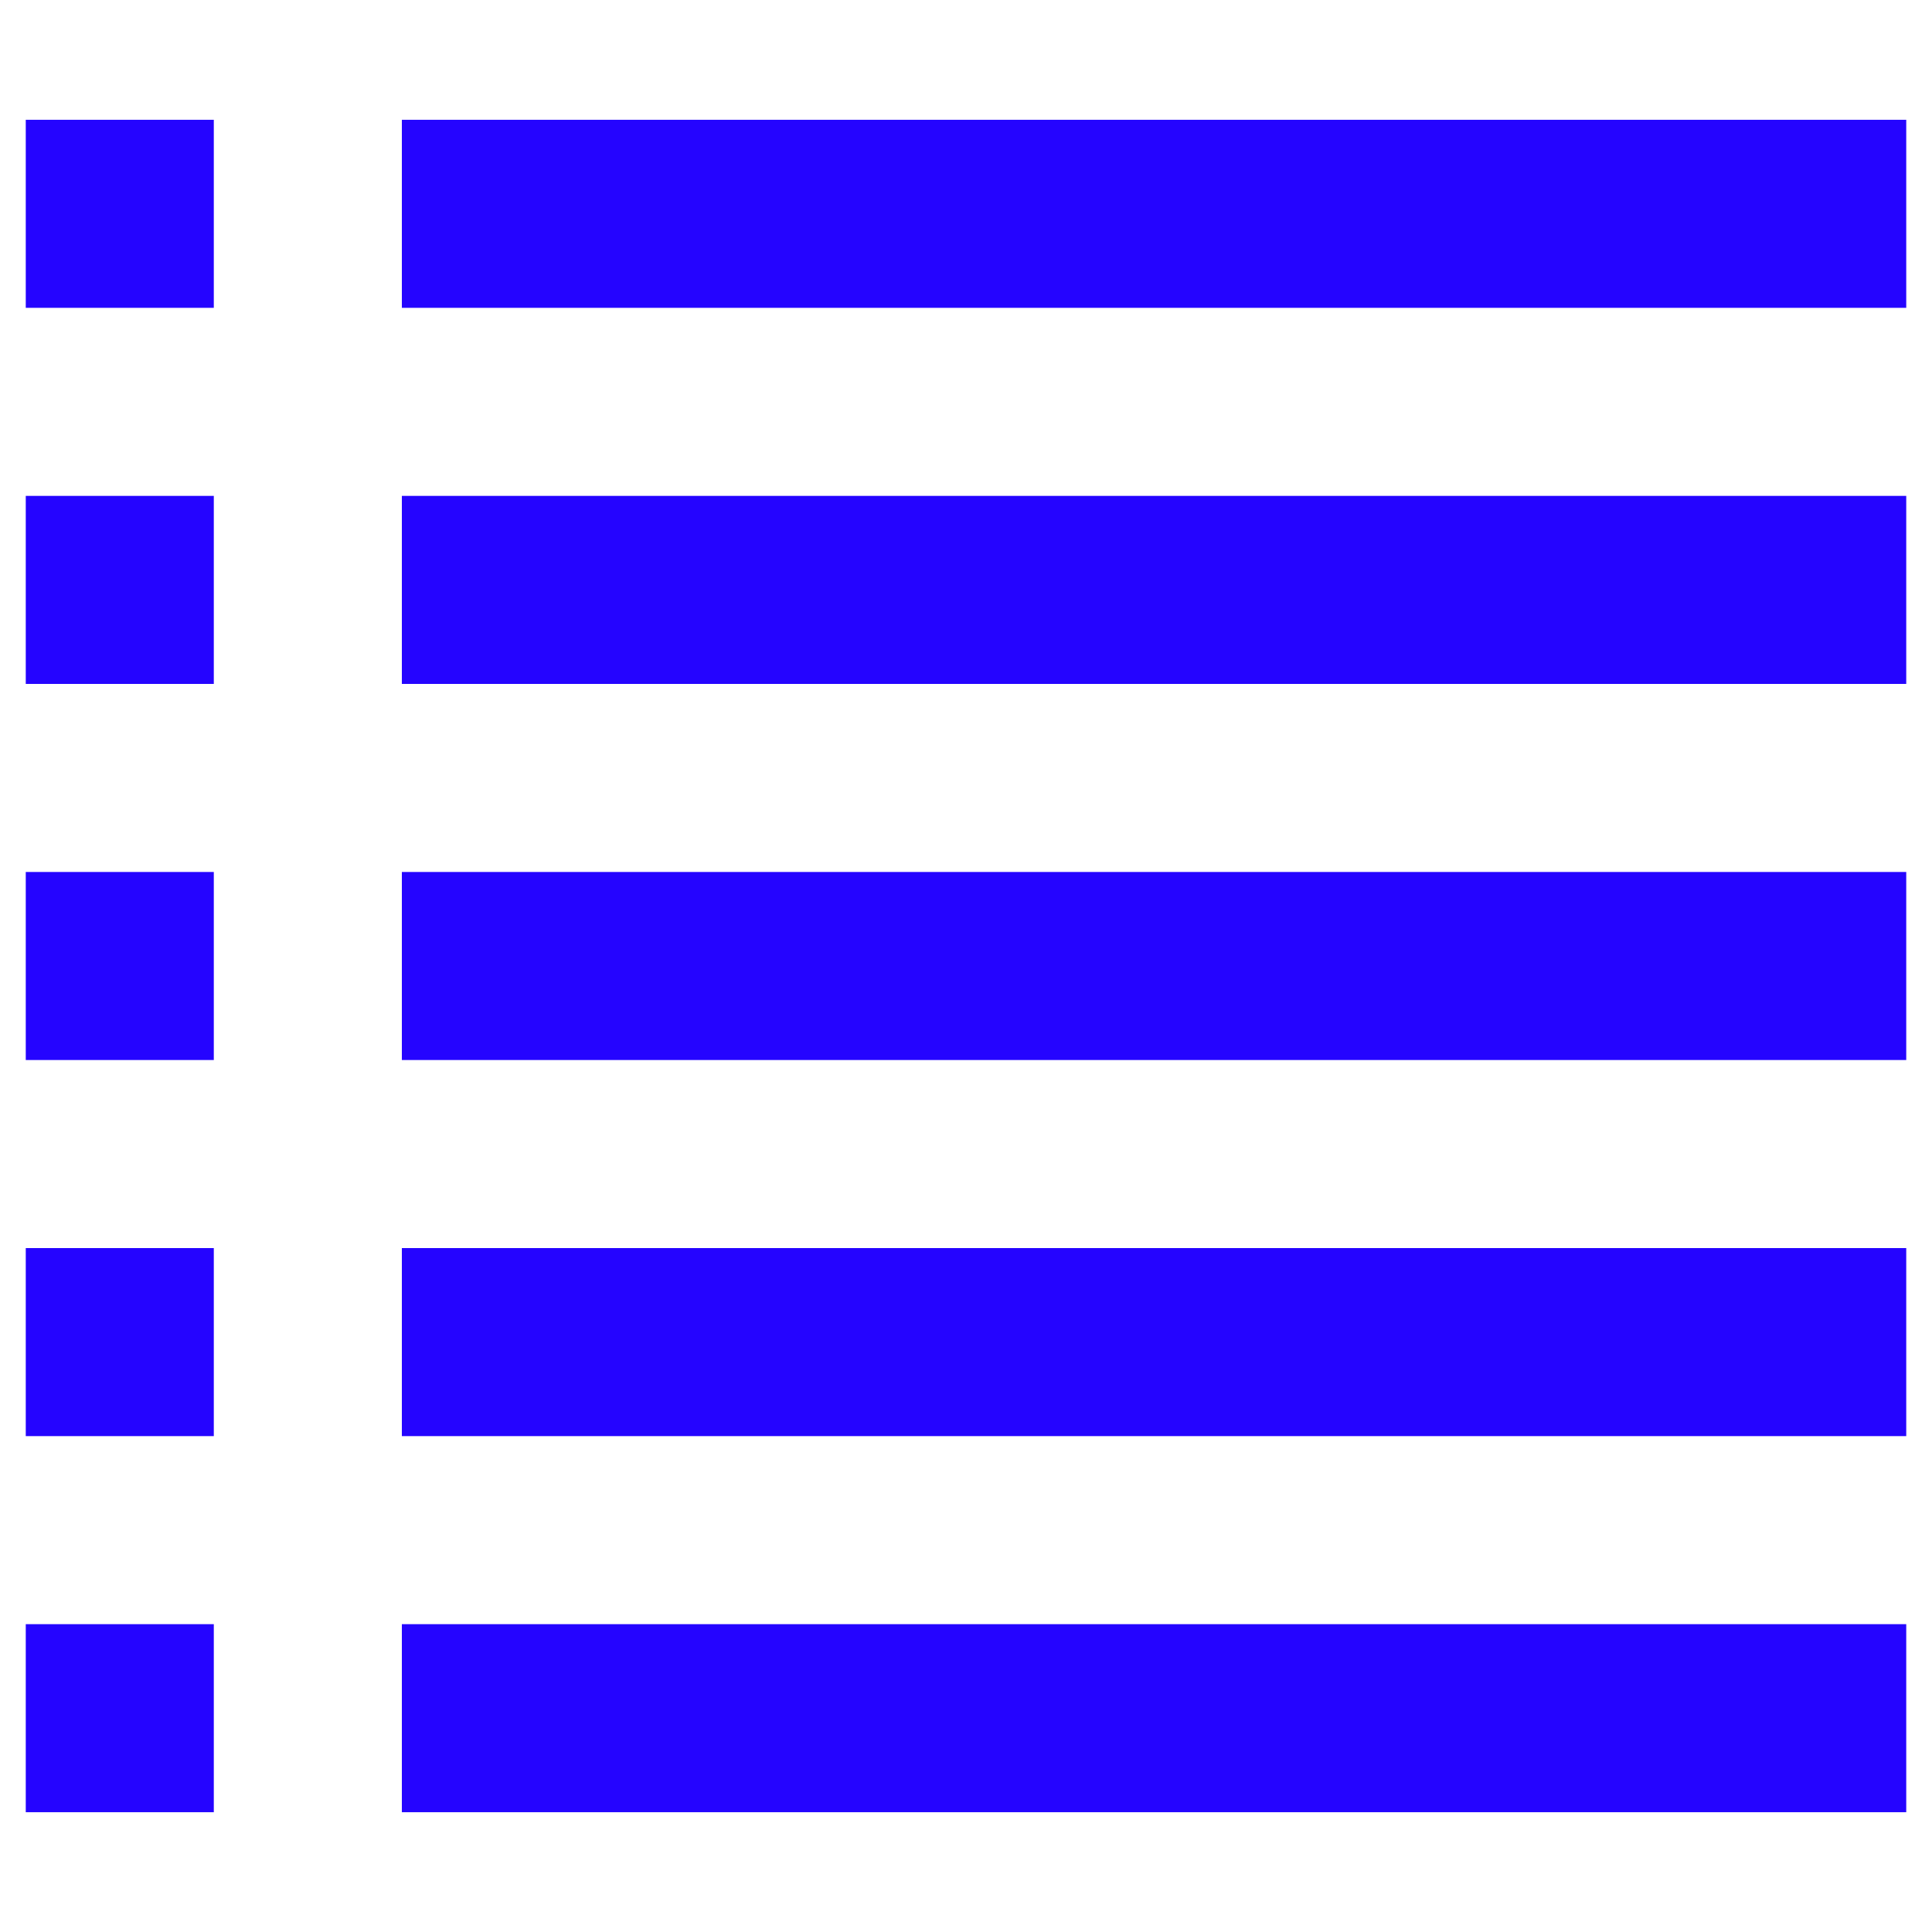
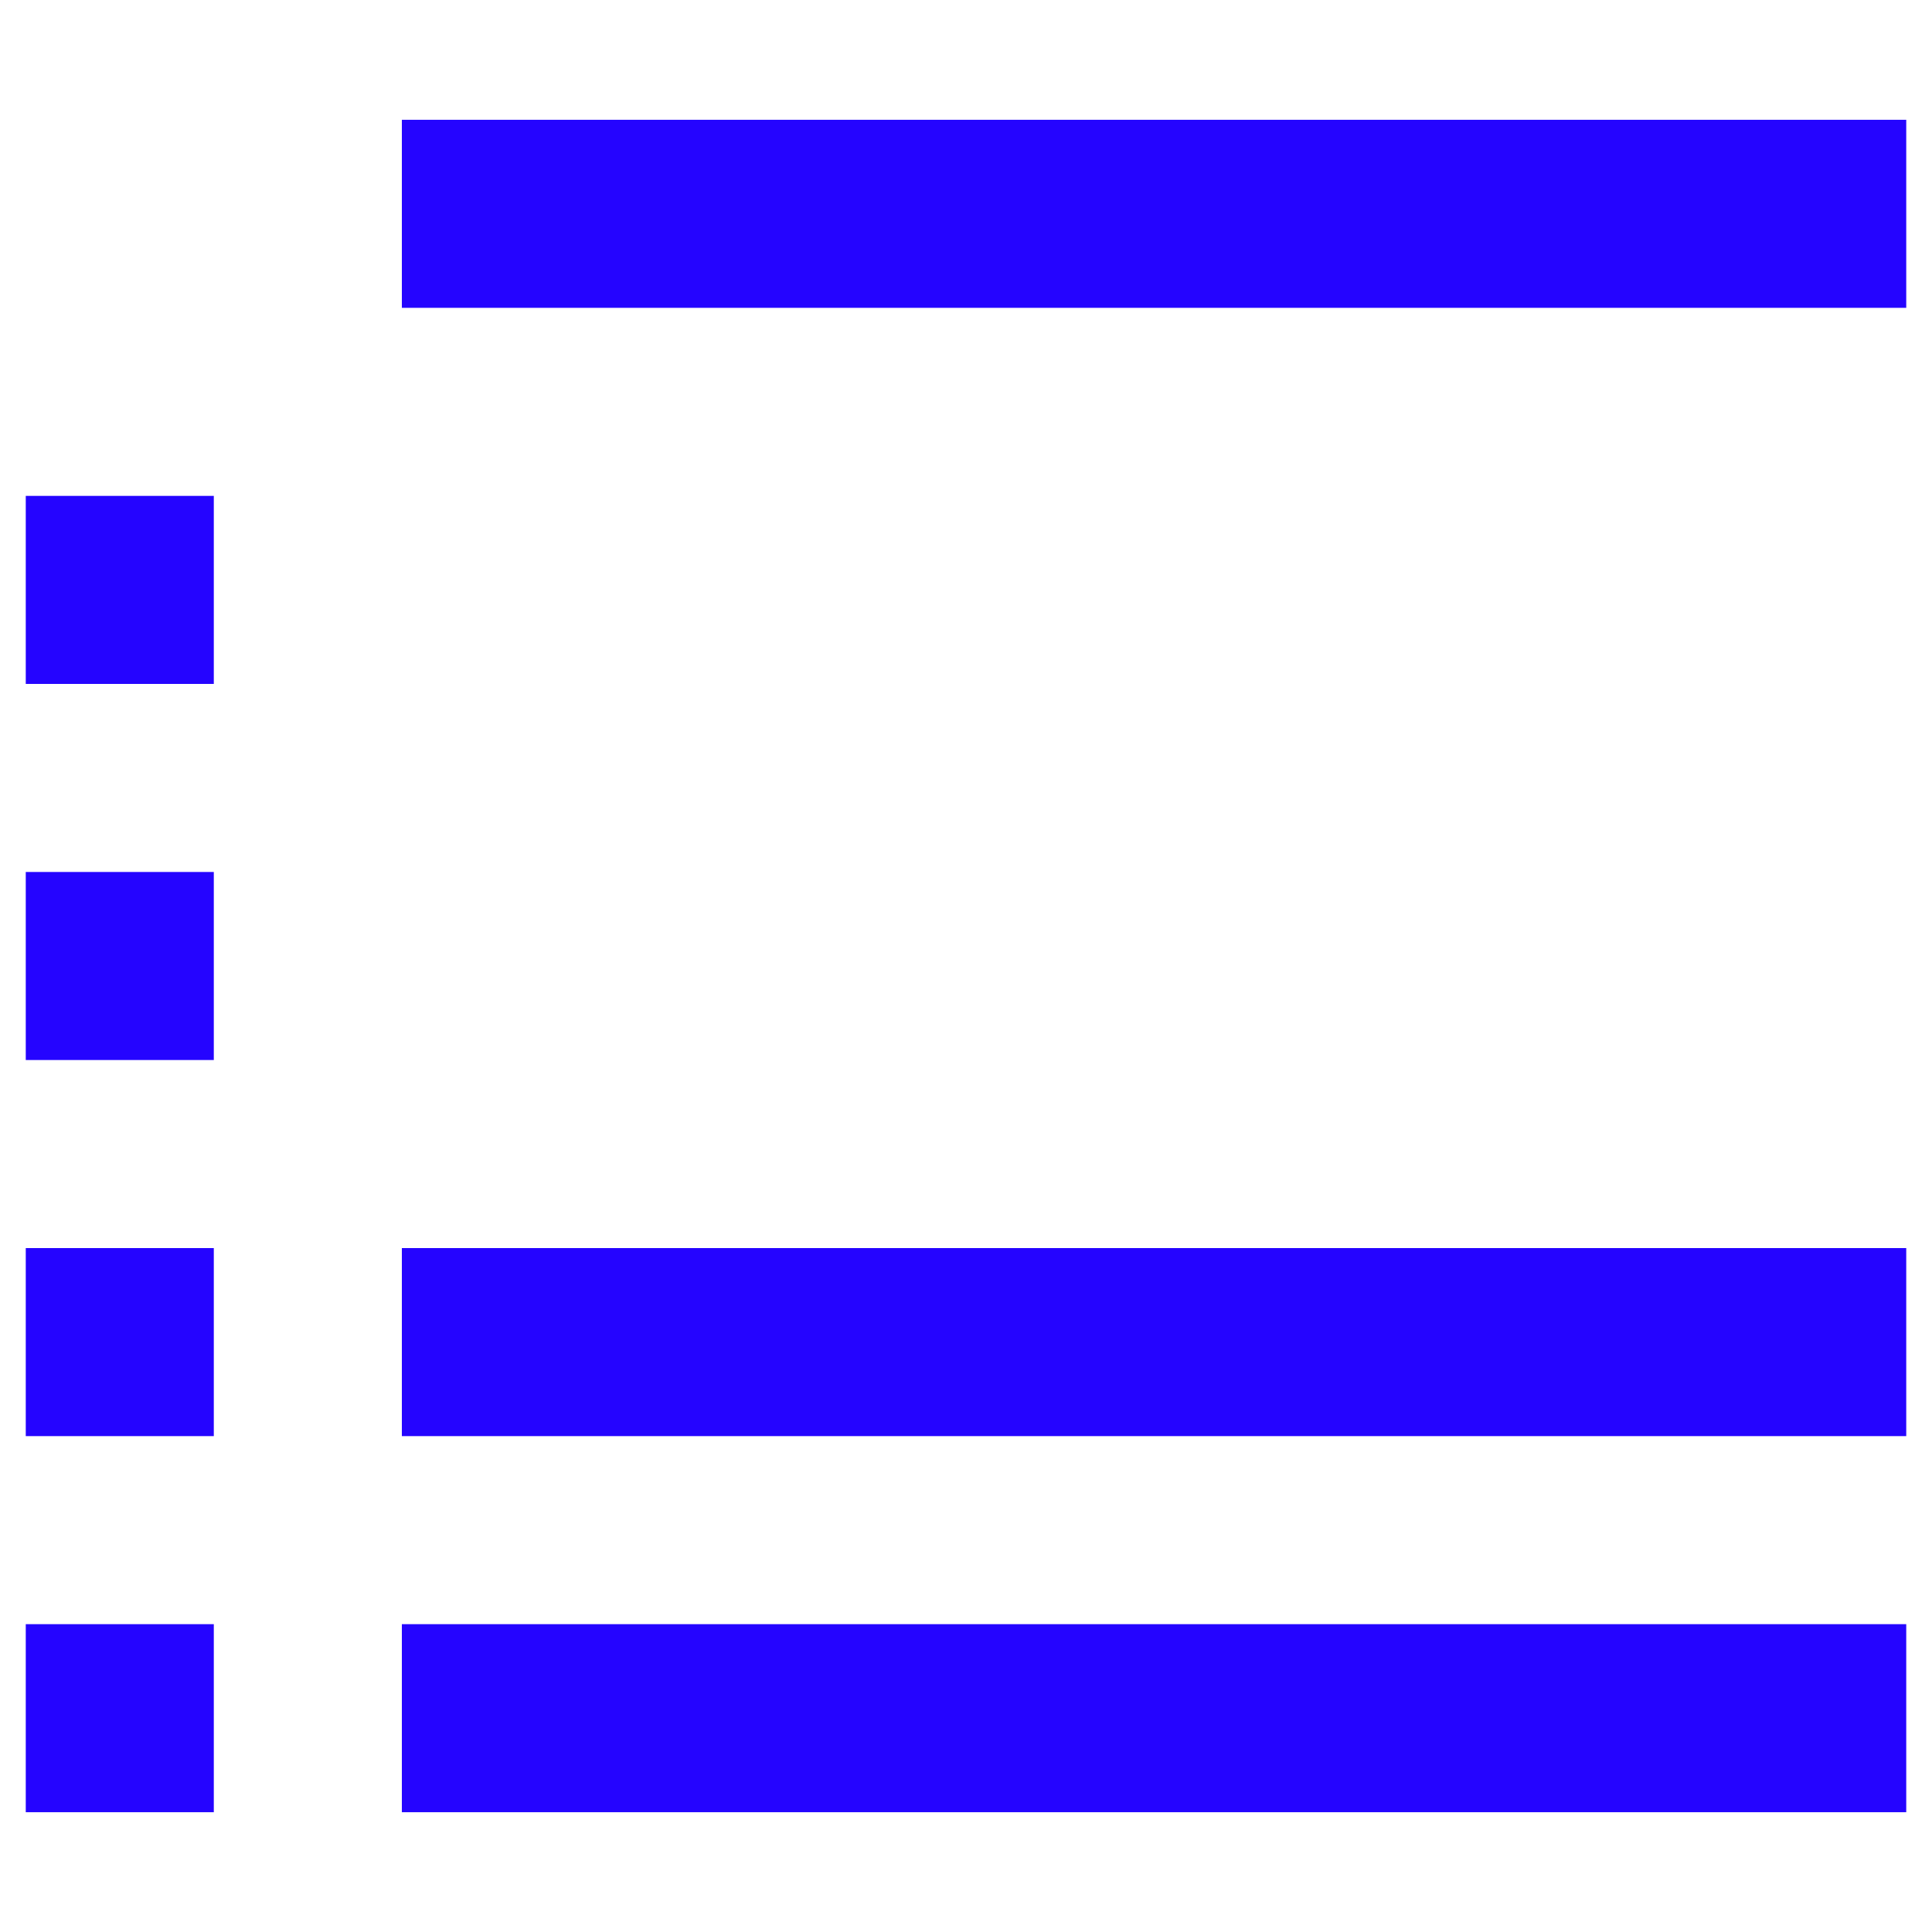
<svg xmlns="http://www.w3.org/2000/svg" xmlns:xlink="http://www.w3.org/1999/xlink" version="1.1" preserveAspectRatio="xMidYMid meet" viewBox="0 0 75 75" width="75" height="75">
  <defs>
    <path d="M74 4.65C74 4.65 74 4.65 74 4.65C74 9.03 74 11.46 74 11.95C74 11.95 74 11.95 74 11.95C38.96 11.95 19.49 11.95 15.6 11.95C15.6 11.95 15.6 11.95 15.6 11.95C15.6 7.57 15.6 5.14 15.6 4.65C15.6 4.65 15.6 4.65 15.6 4.65C50.64 4.65 70.11 4.65 74 4.65Z" id="fEoKByqR7" />
-     <path d="M8.3 4.65C8.3 4.65 8.3 4.65 8.3 4.65C8.3 9.03 8.3 11.46 8.3 11.95C8.3 11.95 8.3 11.95 8.3 11.95C3.92 11.95 1.49 11.95 1 11.95C1 11.95 1 11.95 1 11.95C1 7.57 1 5.14 1 4.65C1 4.65 1 4.65 1 4.65C5.38 4.65 7.81 4.65 8.3 4.65Z" id="e3dQ8znVWp" />
-     <path d="M74 19.25C74 19.25 74 19.25 74 19.25C74 23.63 74 26.06 74 26.55C74 26.55 74 26.55 74 26.55C38.96 26.55 19.49 26.55 15.6 26.55C15.6 26.55 15.6 26.55 15.6 26.55C15.6 22.17 15.6 19.74 15.6 19.25C15.6 19.25 15.6 19.25 15.6 19.25C50.64 19.25 70.11 19.25 74 19.25Z" id="e2j074QqcQ" />
    <path d="M8.3 19.25C8.3 19.25 8.3 19.25 8.3 19.25C8.3 23.63 8.3 26.06 8.3 26.55C8.3 26.55 8.3 26.55 8.3 26.55C3.92 26.55 1.49 26.55 1 26.55C1 26.55 1 26.55 1 26.55C1 22.17 1 19.74 1 19.25C1 19.25 1 19.25 1 19.25C5.38 19.25 7.81 19.25 8.3 19.25Z" id="b1oRfZRFd" />
-     <path d="M74 33.85C74 33.85 74 33.85 74 33.85C74 38.23 74 40.66 74 41.15C74 41.15 74 41.15 74 41.15C38.96 41.15 19.49 41.15 15.6 41.15C15.6 41.15 15.6 41.15 15.6 41.15C15.6 36.77 15.6 34.34 15.6 33.85C15.6 33.85 15.6 33.85 15.6 33.85C50.64 33.85 70.11 33.85 74 33.85Z" id="b2cOM4gDgq" />
    <path d="M8.3 33.85C8.3 33.85 8.3 33.85 8.3 33.85C8.3 38.23 8.3 40.66 8.3 41.15C8.3 41.15 8.3 41.15 8.3 41.15C3.92 41.15 1.49 41.15 1 41.15C1 41.15 1 41.15 1 41.15C1 36.77 1 34.34 1 33.85C1 33.85 1 33.85 1 33.85C5.38 33.85 7.81 33.85 8.3 33.85Z" id="bkWhwlpkr" />
    <path d="M74 48.45C74 48.45 74 48.45 74 48.45C74 52.83 74 55.26 74 55.75C74 55.75 74 55.75 74 55.75C38.96 55.75 19.49 55.75 15.6 55.75C15.6 55.75 15.6 55.75 15.6 55.75C15.6 51.37 15.6 48.94 15.6 48.45C15.6 48.45 15.6 48.45 15.6 48.45C50.64 48.45 70.11 48.45 74 48.45Z" id="a1uge9dXI" />
    <path d="M8.3 48.45C8.3 48.45 8.3 48.45 8.3 48.45C8.3 52.83 8.3 55.26 8.3 55.75C8.3 55.75 8.3 55.75 8.3 55.75C3.92 55.75 1.49 55.75 1 55.75C1 55.75 1 55.75 1 55.75C1 51.37 1 48.94 1 48.45C1 48.45 1 48.45 1 48.45C5.38 48.45 7.81 48.45 8.3 48.45Z" id="ddyHh2RPc" />
    <path d="M74 63.05C74 63.05 74 63.05 74 63.05C74 67.43 74 69.86 74 70.35C74 70.35 74 70.35 74 70.35C38.96 70.35 19.49 70.35 15.6 70.35C15.6 70.35 15.6 70.35 15.6 70.35C15.6 65.97 15.6 63.54 15.6 63.05C15.6 63.05 15.6 63.05 15.6 63.05C50.64 63.05 70.11 63.05 74 63.05Z" id="aoZz5jK1i" />
    <path d="M8.3 63.05C8.3 63.05 8.3 63.05 8.3 63.05C8.3 67.43 8.3 69.86 8.3 70.35C8.3 70.35 8.3 70.35 8.3 70.35C3.92 70.35 1.49 70.35 1 70.35C1 70.35 1 70.35 1 70.35C1 65.97 1 63.54 1 63.05C1 63.05 1 63.05 1 63.05C5.38 63.05 7.81 63.05 8.3 63.05Z" id="a1LsozfcQv" />
  </defs>
  <g>
    <g>
      <g>
        <use xlink:href="#fEoKByqR7" opacity="1" fill="#2504ff" fill-opacity="1" />
        <g>
          <use xlink:href="#fEoKByqR7" opacity="1" fill-opacity="0" stroke="#000000" stroke-width="1" stroke-opacity="0" />
        </g>
      </g>
      <g>
        <use xlink:href="#e3dQ8znVWp" opacity="1" fill="#2504ff" fill-opacity="1" />
        <g>
          <use xlink:href="#e3dQ8znVWp" opacity="1" fill-opacity="0" stroke="#000000" stroke-width="1" stroke-opacity="0" />
        </g>
      </g>
      <g>
        <use xlink:href="#e2j074QqcQ" opacity="1" fill="#2504ff" fill-opacity="1" />
        <g>
          <use xlink:href="#e2j074QqcQ" opacity="1" fill-opacity="0" stroke="#000000" stroke-width="1" stroke-opacity="0" />
        </g>
      </g>
      <g>
        <use xlink:href="#b1oRfZRFd" opacity="1" fill="#2504ff" fill-opacity="1" />
        <g>
          <use xlink:href="#b1oRfZRFd" opacity="1" fill-opacity="0" stroke="#000000" stroke-width="1" stroke-opacity="0" />
        </g>
      </g>
      <g>
        <use xlink:href="#b2cOM4gDgq" opacity="1" fill="#2504ff" fill-opacity="1" />
        <g>
          <use xlink:href="#b2cOM4gDgq" opacity="1" fill-opacity="0" stroke="#000000" stroke-width="1" stroke-opacity="0" />
        </g>
      </g>
      <g>
        <use xlink:href="#bkWhwlpkr" opacity="1" fill="#2504ff" fill-opacity="1" />
        <g>
          <use xlink:href="#bkWhwlpkr" opacity="1" fill-opacity="0" stroke="#000000" stroke-width="1" stroke-opacity="0" />
        </g>
      </g>
      <g>
        <use xlink:href="#a1uge9dXI" opacity="1" fill="#2504ff" fill-opacity="1" />
        <g>
          <use xlink:href="#a1uge9dXI" opacity="1" fill-opacity="0" stroke="#000000" stroke-width="1" stroke-opacity="0" />
        </g>
      </g>
      <g>
        <use xlink:href="#ddyHh2RPc" opacity="1" fill="#2504ff" fill-opacity="1" />
        <g>
          <use xlink:href="#ddyHh2RPc" opacity="1" fill-opacity="0" stroke="#000000" stroke-width="1" stroke-opacity="0" />
        </g>
      </g>
      <g>
        <use xlink:href="#aoZz5jK1i" opacity="1" fill="#2504ff" fill-opacity="1" />
        <g>
          <use xlink:href="#aoZz5jK1i" opacity="1" fill-opacity="0" stroke="#000000" stroke-width="1" stroke-opacity="0" />
        </g>
      </g>
      <g>
        <use xlink:href="#a1LsozfcQv" opacity="1" fill="#2504ff" fill-opacity="1" />
        <g>
          <use xlink:href="#a1LsozfcQv" opacity="1" fill-opacity="0" stroke="#000000" stroke-width="1" stroke-opacity="0" />
        </g>
      </g>
    </g>
  </g>
</svg>